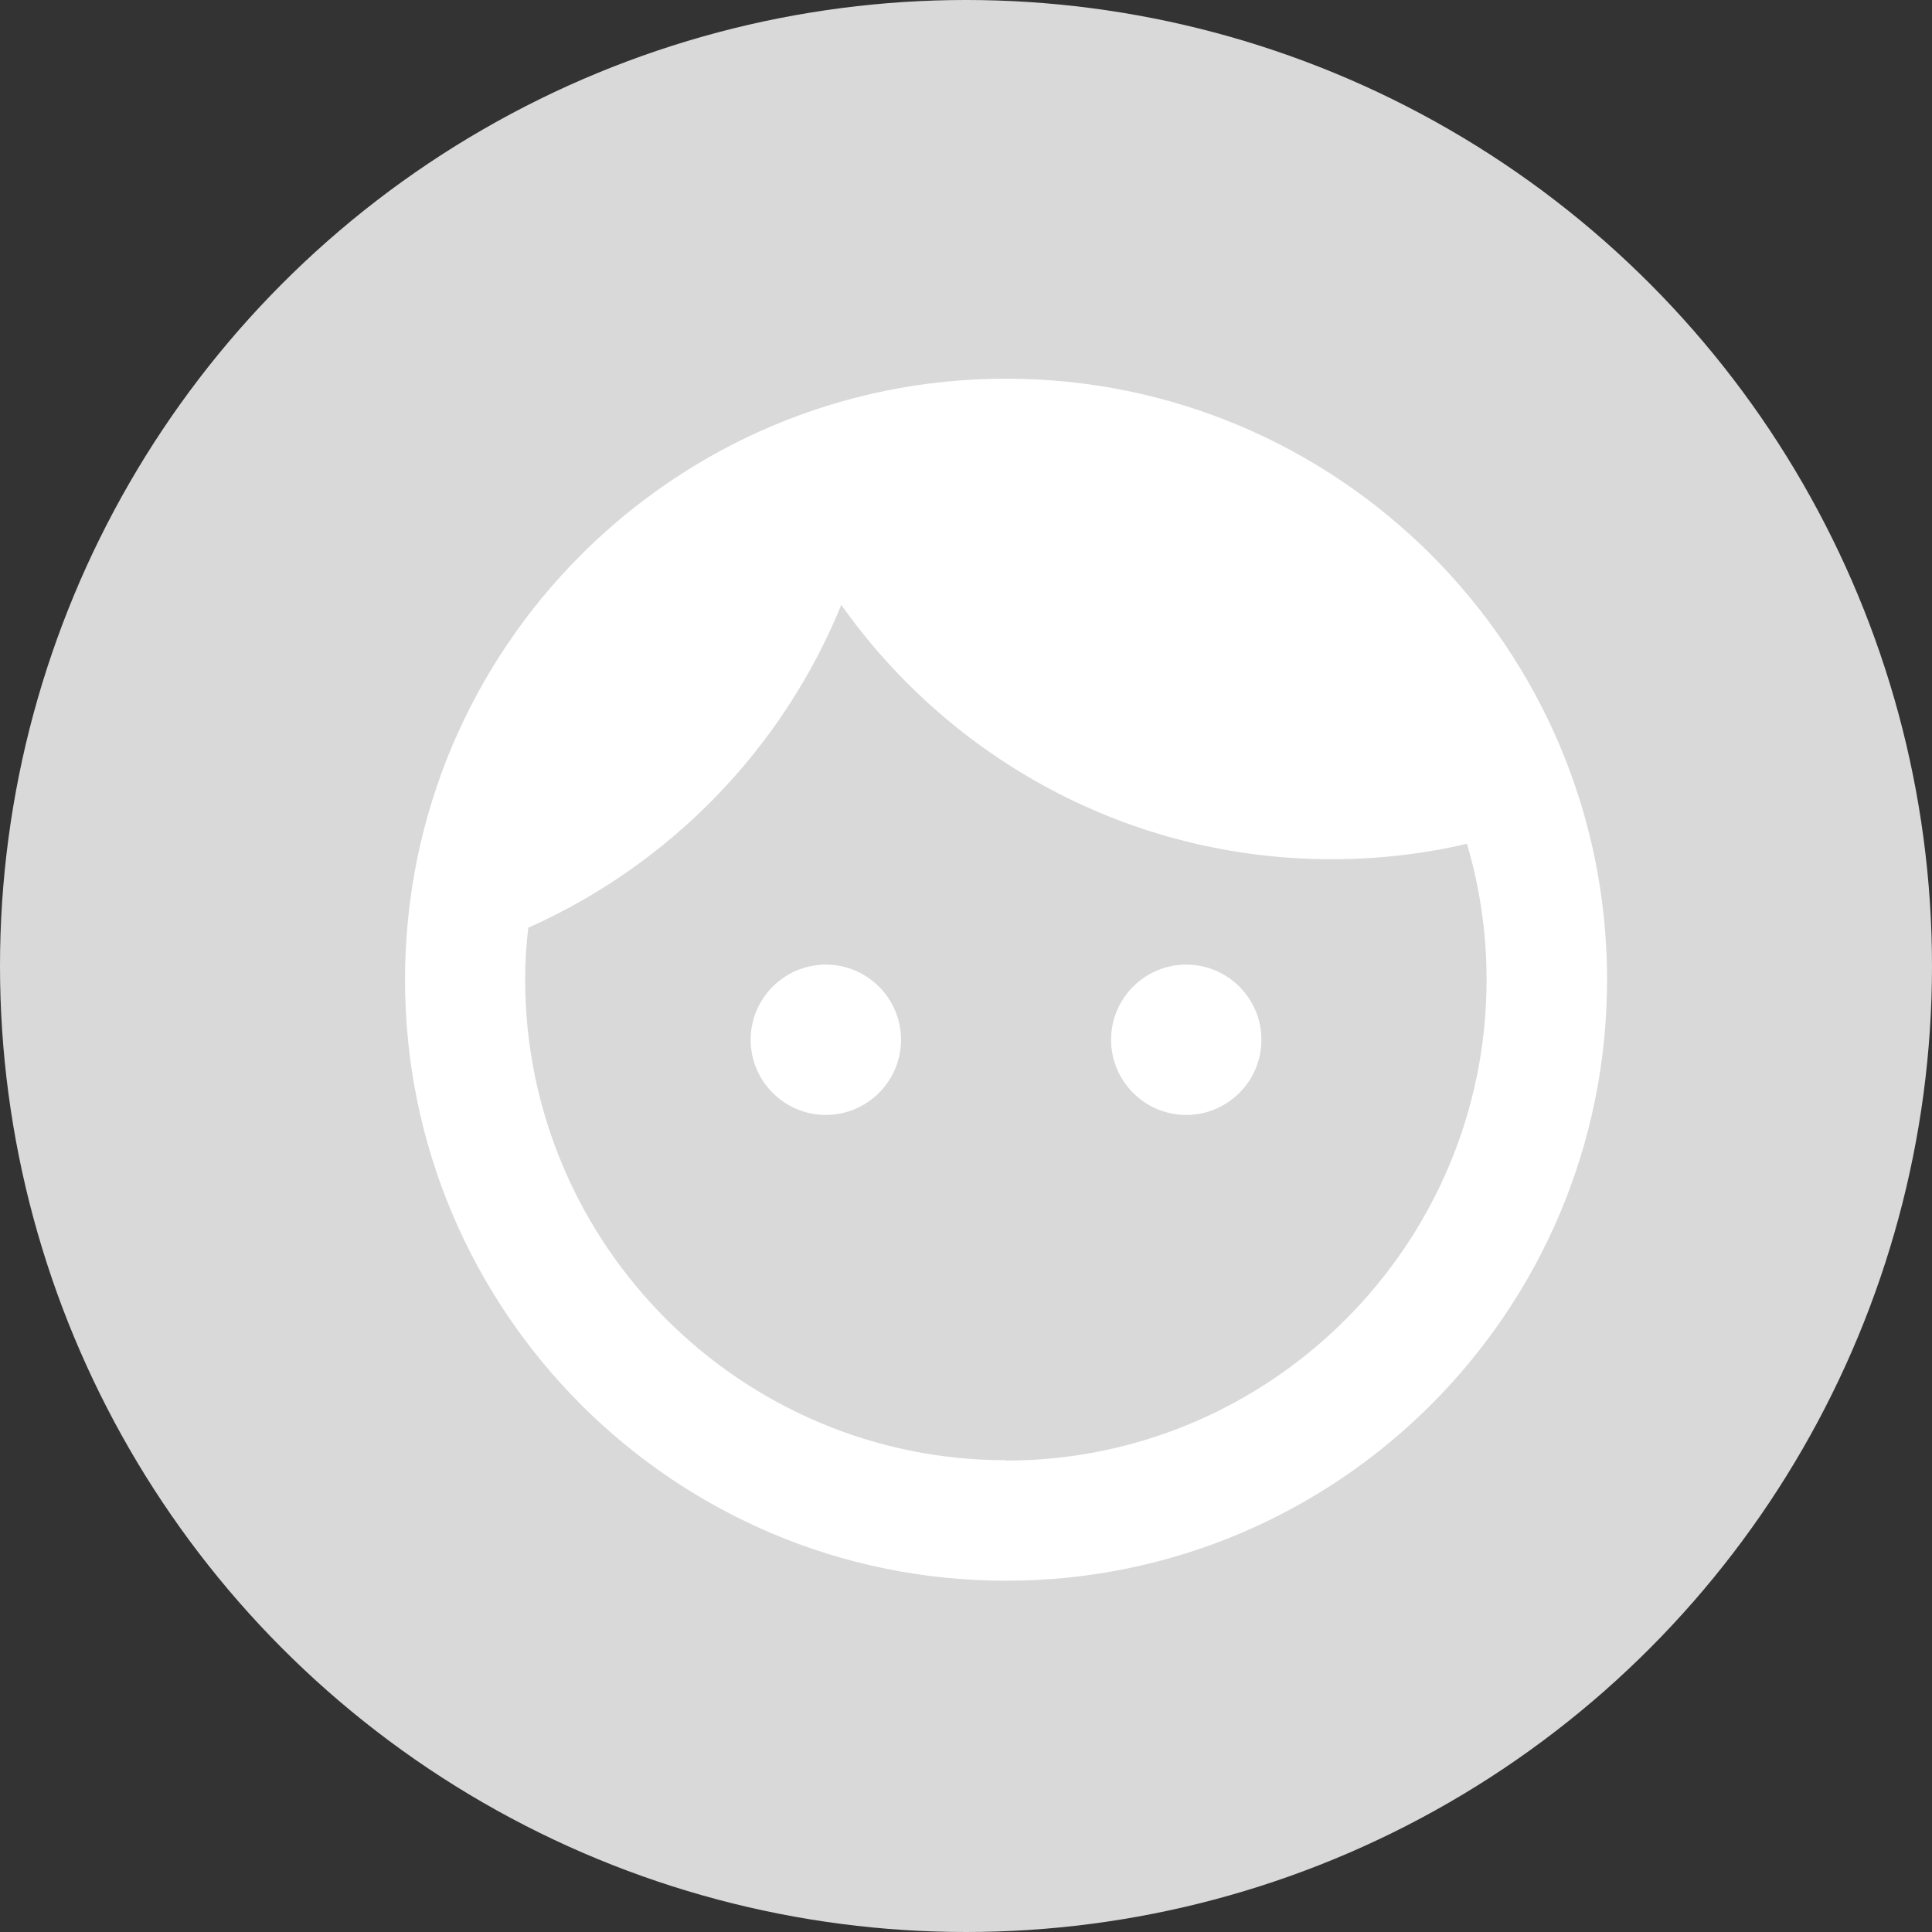
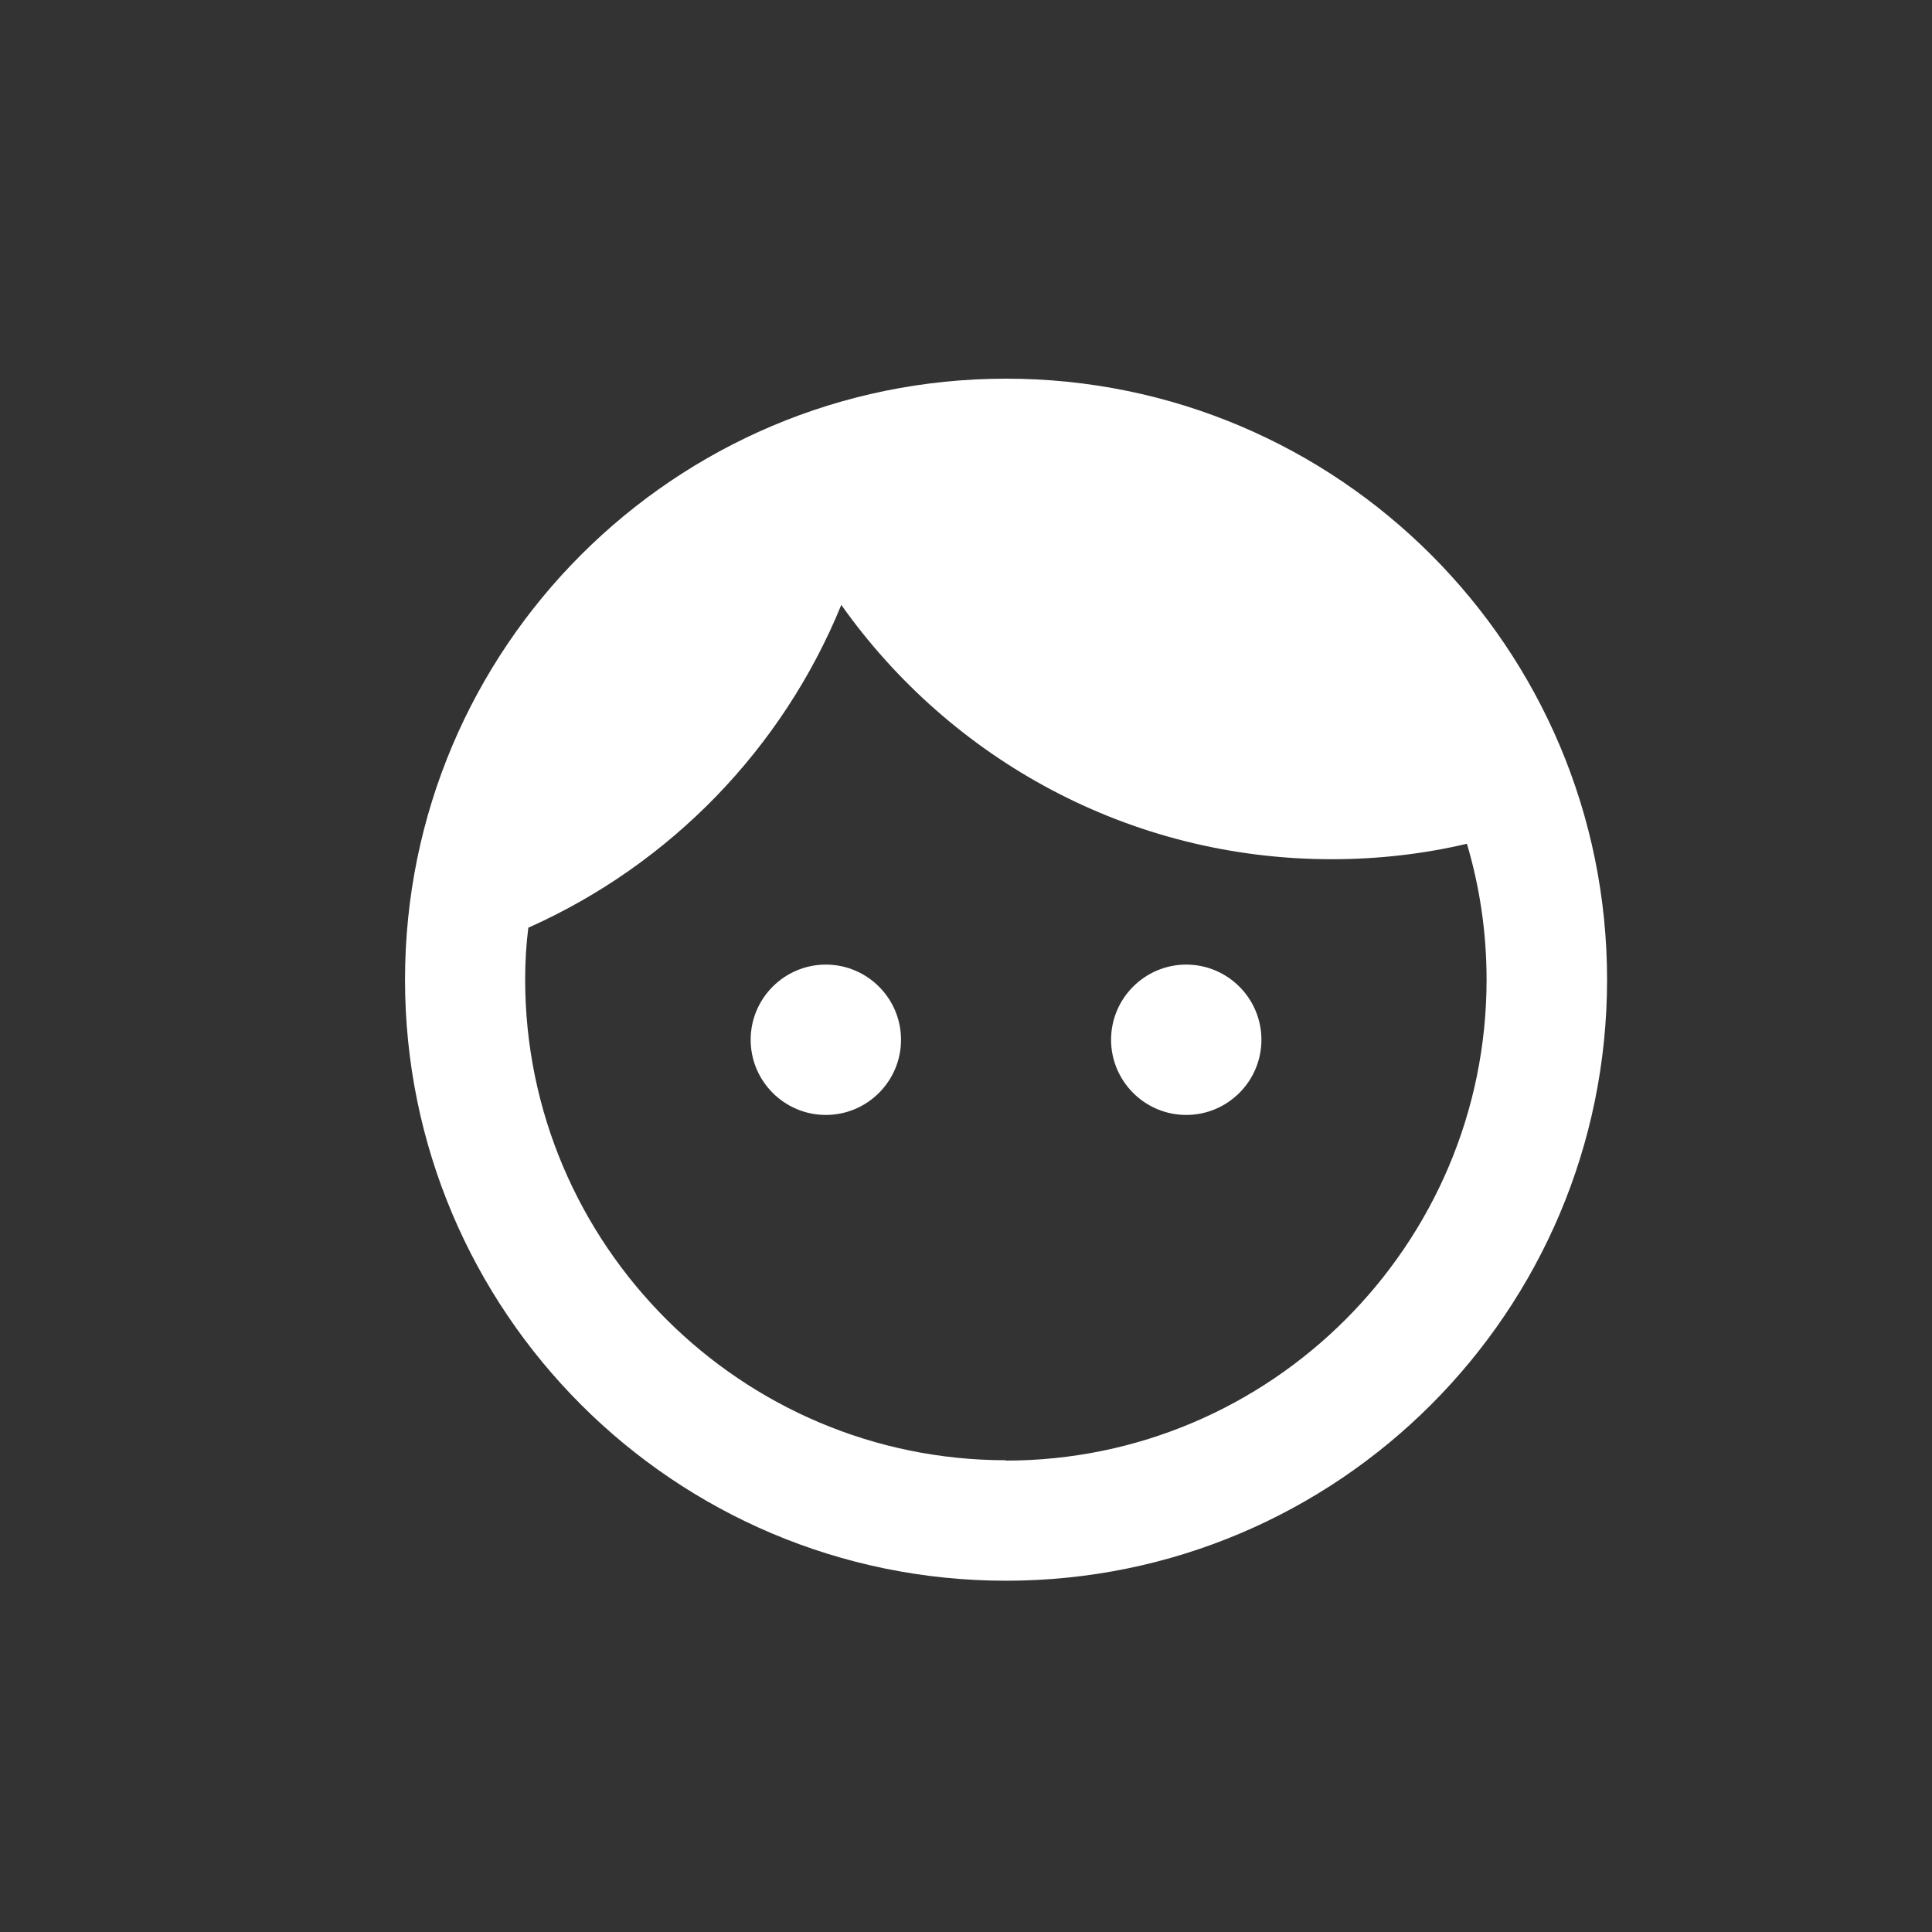
<svg xmlns="http://www.w3.org/2000/svg" id="Capa_1" viewBox="0 0 55 55">
  <rect x="0" y="0" width="55" height="55" fill="#333333" stroke="none" />
  <defs>
    <style>
      .cls-1 {
        fill: #fff;
      }

      .cls-2 {
        fill: #d9d9d9;
      }
    </style>
  </defs>
-   <circle class="cls-2" cx="27.5" cy="27.5" r="27.5" />
  <path class="cls-1" d="M23.51,27.46c-1.18,0-2.14.96-2.14,2.14s.96,2.14,2.14,2.14,2.14-.96,2.14-2.14-.96-2.14-2.14-2.14ZM33.77,27.46c-1.18,0-2.14.96-2.14,2.14s.96,2.14,2.14,2.14,2.14-.96,2.14-2.14-.96-2.14-2.14-2.14ZM28.64,10.78c-9.44,0-17.11,7.66-17.11,17.11s7.66,17.11,17.11,17.11,17.11-7.66,17.11-17.11-7.66-17.11-17.11-17.11ZM28.64,41.57c-7.54,0-13.69-6.14-13.69-13.69,0-.5.03-.99.09-1.47,4.04-1.8,7.24-5.1,8.91-9.19,3.1,4.38,8.19,7.24,13.96,7.24,1.33,0,2.62-.15,3.85-.44.36,1.21.56,2.51.56,3.87,0,7.54-6.14,13.69-13.69,13.69Z" />
</svg>